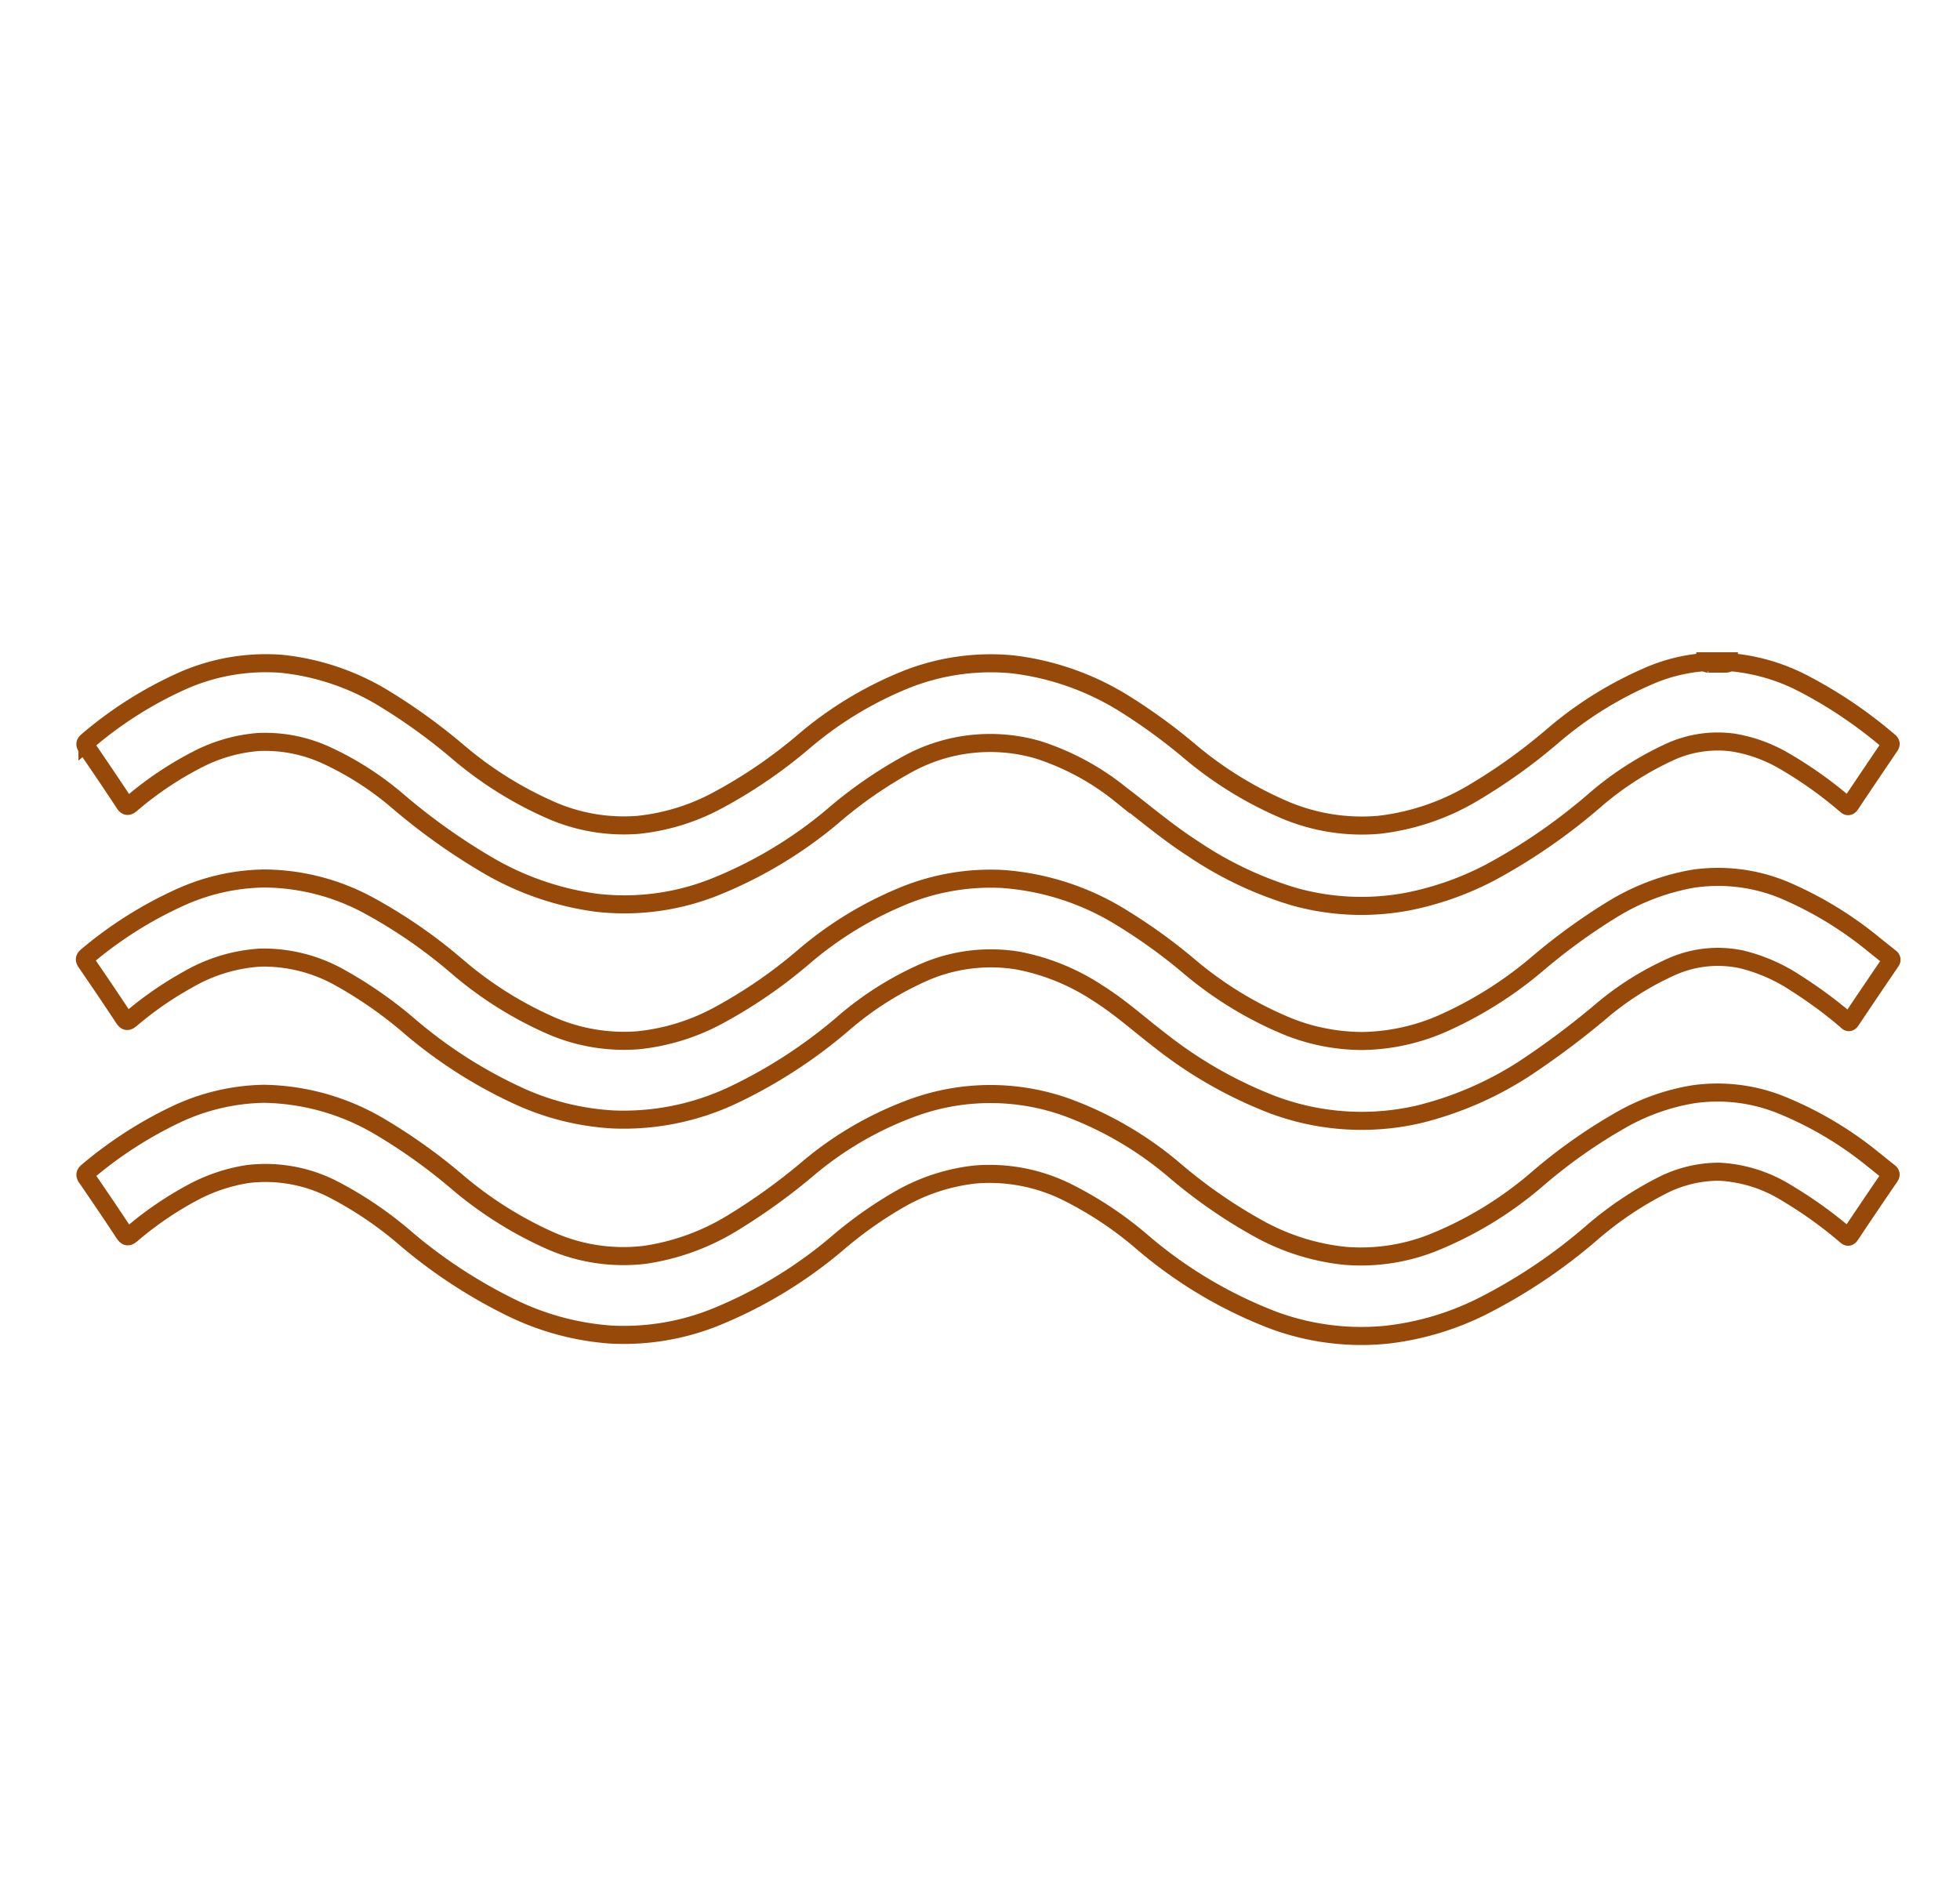
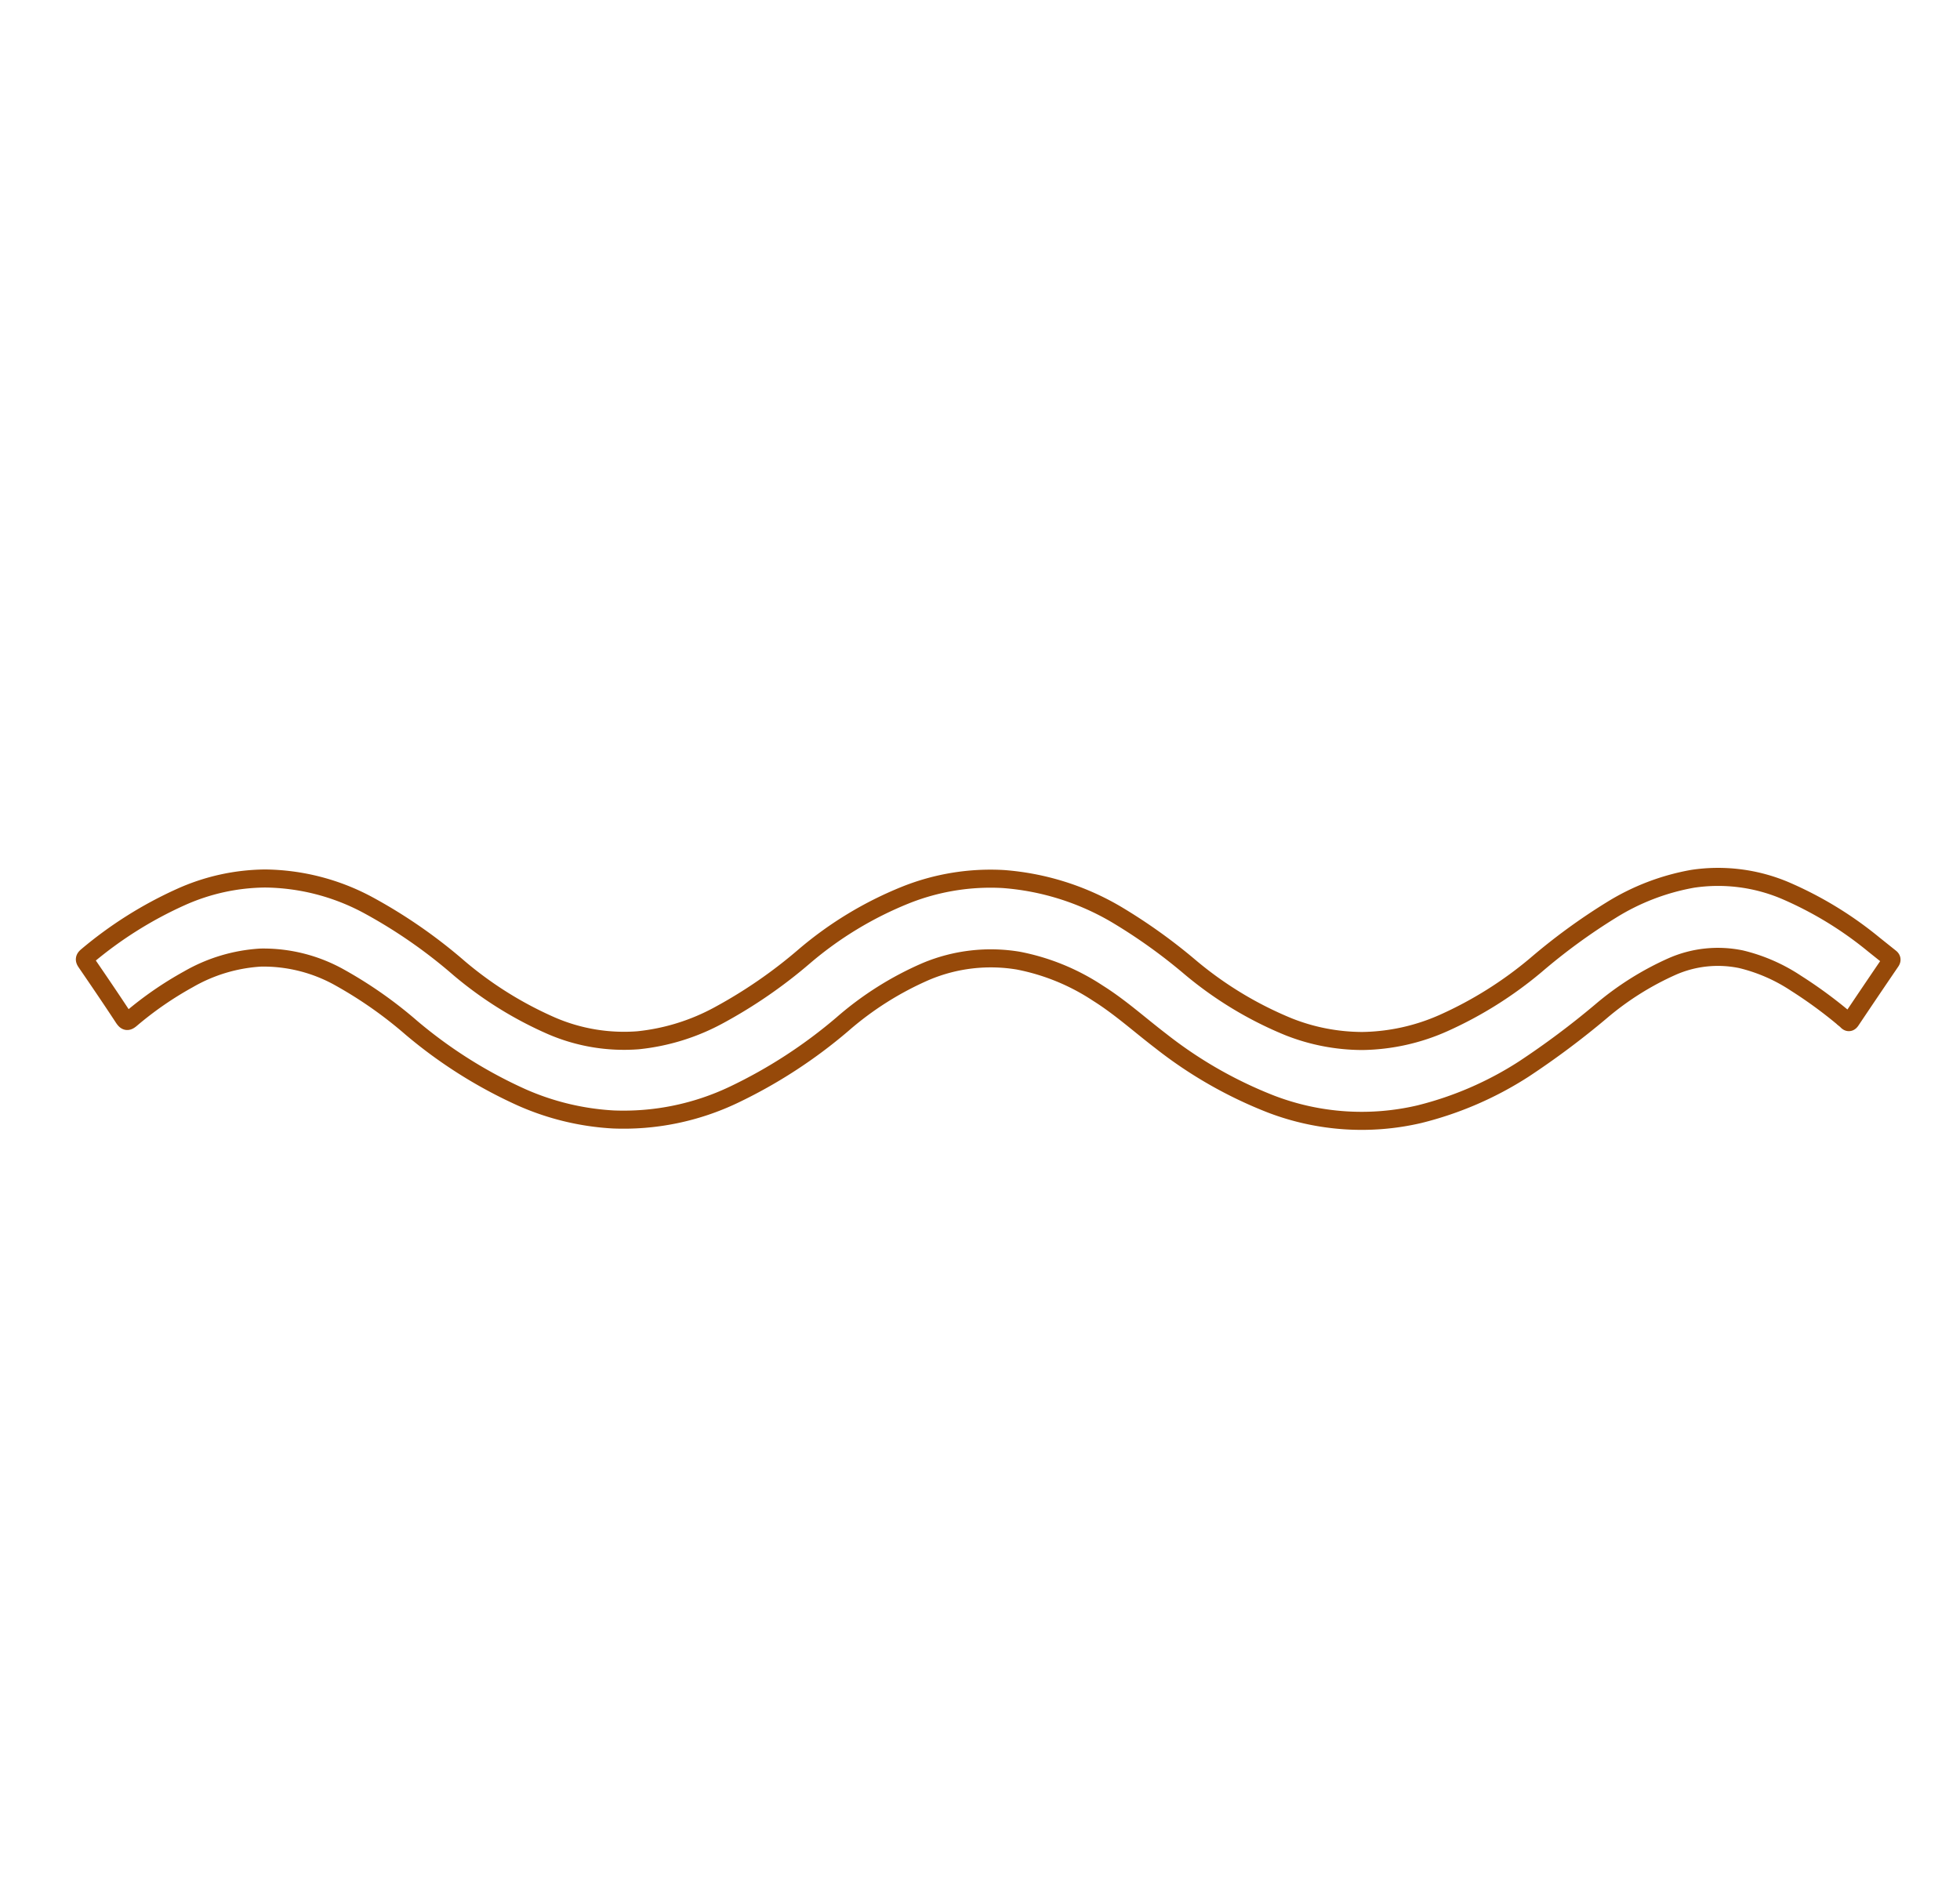
<svg xmlns="http://www.w3.org/2000/svg" id="Layer_1" data-name="Layer 1" viewBox="0 0 217.1 210.24">
  <defs>
    <style>.cls-1{fill:none;stroke:#964909;stroke-miterlimit:10;stroke-width:2px;}</style>
  </defs>
  <title>1-37</title>
-   <path class="cls-1" d="M188.89,73.34s0-.06,0-.09h2.61s0,.06,0,.09a.46.46,0,0,1-.36.17c-.64,0-1.28,0-1.91,0A.48.48,0,0,1,188.89,73.34Z" />
  <path class="cls-1" d="M29.37,97.31a24.6,24.6,0,0,1,11.28,2.88,56.45,56.45,0,0,1,10.21,7.06,41.66,41.66,0,0,0,10.25,6.39,20.26,20.26,0,0,0,9.56,1.59,23.78,23.78,0,0,0,9-2.8,53.75,53.75,0,0,0,9.41-6.49,40.58,40.58,0,0,1,11.2-6.79,25.36,25.36,0,0,1,10.85-1.78,28.91,28.91,0,0,1,12.45,3.88,60.61,60.61,0,0,1,8.25,5.89,41.18,41.18,0,0,0,10.91,6.6,22.28,22.28,0,0,0,8.18,1.57,22.84,22.84,0,0,0,9-2,43.52,43.52,0,0,0,10.23-6.43,66.44,66.44,0,0,1,8.36-6.1,25.48,25.48,0,0,1,9-3.44,19.05,19.05,0,0,1,10.2,1.29,40.87,40.87,0,0,1,9.85,6l1.79,1.43c.2.15.21.27.07.47q-2.21,3.24-4.4,6.51c-.25.38-.41.06-.56-.06a50.11,50.11,0,0,0-5.53-4.07,19.06,19.06,0,0,0-6.06-2.65,12.59,12.59,0,0,0-7.59.77,32.65,32.65,0,0,0-7.95,5,91.81,91.81,0,0,1-8.55,6.39,38.34,38.34,0,0,1-11.57,5,28.07,28.07,0,0,1-16.37-1.1,47.83,47.83,0,0,1-12.25-7c-2.33-1.78-4.51-3.76-7-5.32a24.35,24.35,0,0,0-8.79-3.59,18.54,18.54,0,0,0-10.2,1.18,35.57,35.57,0,0,0-9.29,5.86,54.88,54.88,0,0,1-12,7.8A28.35,28.35,0,0,1,67.9,124a29,29,0,0,1-10.15-2.46,52,52,0,0,1-12.19-7.7,46.84,46.84,0,0,0-7.82-5.5,17.29,17.29,0,0,0-8.86-2.27,18.17,18.17,0,0,0-8,2.4,38.62,38.62,0,0,0-6.37,4.4c-.4.34-.55.29-.83-.13-1.35-2.06-2.74-4.1-4.13-6.13-.21-.3-.21-.45.09-.7A44.33,44.33,0,0,1,20,99.38,23.21,23.21,0,0,1,29.37,97.31Z" />
-   <path class="cls-1" d="M29.25,121.16a25.89,25.89,0,0,1,12.82,3.64A61.55,61.55,0,0,1,50.73,131a42.69,42.69,0,0,0,10.19,6.41A20,20,0,0,0,71.39,139,25.68,25.68,0,0,0,81,135.55a67,67,0,0,0,8.69-6.27,38.35,38.35,0,0,1,11.88-6.74,25.09,25.09,0,0,1,16.69.15,39.38,39.38,0,0,1,11.79,6.9,56.23,56.23,0,0,0,9.39,6.52,25,25,0,0,0,9.56,3,21.68,21.68,0,0,0,9.5-1.37,41.36,41.36,0,0,0,11.78-7.14,58.52,58.52,0,0,1,9.53-6.69,24.05,24.05,0,0,1,7.76-2.7,18.85,18.85,0,0,1,9.8,1.21,40,40,0,0,1,10.1,6c.59.46,1.16.94,1.75,1.4.23.17.25.3.09.54q-2.19,3.19-4.34,6.42c-.25.38-.39.16-.59,0a47,47,0,0,0-6.47-4.63,15.61,15.61,0,0,0-7.45-2.36,13.9,13.9,0,0,0-6.45,1.57,38.73,38.73,0,0,0-7.78,5.27,59.82,59.82,0,0,1-12.17,8.13,31.55,31.55,0,0,1-10.42,3.08,28.09,28.09,0,0,1-12.59-1.6,49.39,49.39,0,0,1-14.58-8.7A40.49,40.49,0,0,0,118.1,132a19.3,19.3,0,0,0-10.11-1.9,21.49,21.49,0,0,0-8.2,2.65,44.91,44.91,0,0,0-7,4.93A49.81,49.81,0,0,1,79,146a27.21,27.21,0,0,1-11.32,1.83,29.88,29.88,0,0,1-11.21-3.06A56.22,56.22,0,0,1,45,137.24a41.37,41.37,0,0,0-8-5.45,16.4,16.4,0,0,0-9.58-1.74,19.05,19.05,0,0,0-6.26,2.14,38.15,38.15,0,0,0-6.59,4.53c-.38.32-.54.32-.83-.12-1.35-2.06-2.74-4.1-4.13-6.13-.24-.33-.18-.48.12-.73a45.36,45.36,0,0,1,9.54-6.19A23.66,23.66,0,0,1,29.25,121.16Z" />
-   <path class="cls-1" d="M188.89,73.34h2.64a21.54,21.54,0,0,1,8.37,2.45,50.08,50.08,0,0,1,9.33,6.33c.23.19.24.31.08.54-1.45,2.14-2.9,4.28-4.33,6.43-.26.39-.41.14-.6,0a45.35,45.35,0,0,0-6.83-4.84,16.43,16.43,0,0,0-5.58-2,12.75,12.75,0,0,0-6.92,1,35.1,35.1,0,0,0-8.5,5.48,64.33,64.33,0,0,1-11.46,7.9,33.81,33.81,0,0,1-9.18,3.24,27.72,27.72,0,0,1-12.58-.55A40.93,40.93,0,0,1,132.13,94c-2.83-1.82-5.37-4-8-6A28.38,28.38,0,0,0,115,83.06a19,19,0,0,0-14.46,1.58,48.37,48.37,0,0,0-8.4,5.85A48,48,0,0,1,79,98.32,27,27,0,0,1,66.09,100a32.38,32.38,0,0,1-12-4.12A69.28,69.28,0,0,1,44,88.69a34,34,0,0,0-7.79-5,16.24,16.24,0,0,0-7.58-1.5A17.66,17.66,0,0,0,22,84.06a37.83,37.83,0,0,0-7.47,5c-.35.28-.5.31-.77-.1-1.36-2.08-2.76-4.13-4.15-6.17-.2-.3-.23-.46.08-.71A43.5,43.5,0,0,1,20.47,75.3a22.87,22.87,0,0,1,10.72-1.77,27.13,27.13,0,0,1,11.37,3.85,64.71,64.71,0,0,1,8.37,6.08,41.62,41.62,0,0,0,10.37,6.4,20.14,20.14,0,0,0,9.36,1.51,23.63,23.63,0,0,0,9-2.81A54.12,54.12,0,0,0,89,82.16a41.11,41.11,0,0,1,11.38-6.9,25.37,25.37,0,0,1,11.79-1.67,30.11,30.11,0,0,1,12.17,4.23,63.08,63.08,0,0,1,7.57,5.51A41.75,41.75,0,0,0,142,89.58a21.86,21.86,0,0,0,10.76,1.78,26.16,26.16,0,0,0,10.32-3.47,62,62,0,0,0,8.8-6.28,41.52,41.52,0,0,1,11.24-6.94A19,19,0,0,1,188.89,73.34Z" />
</svg>